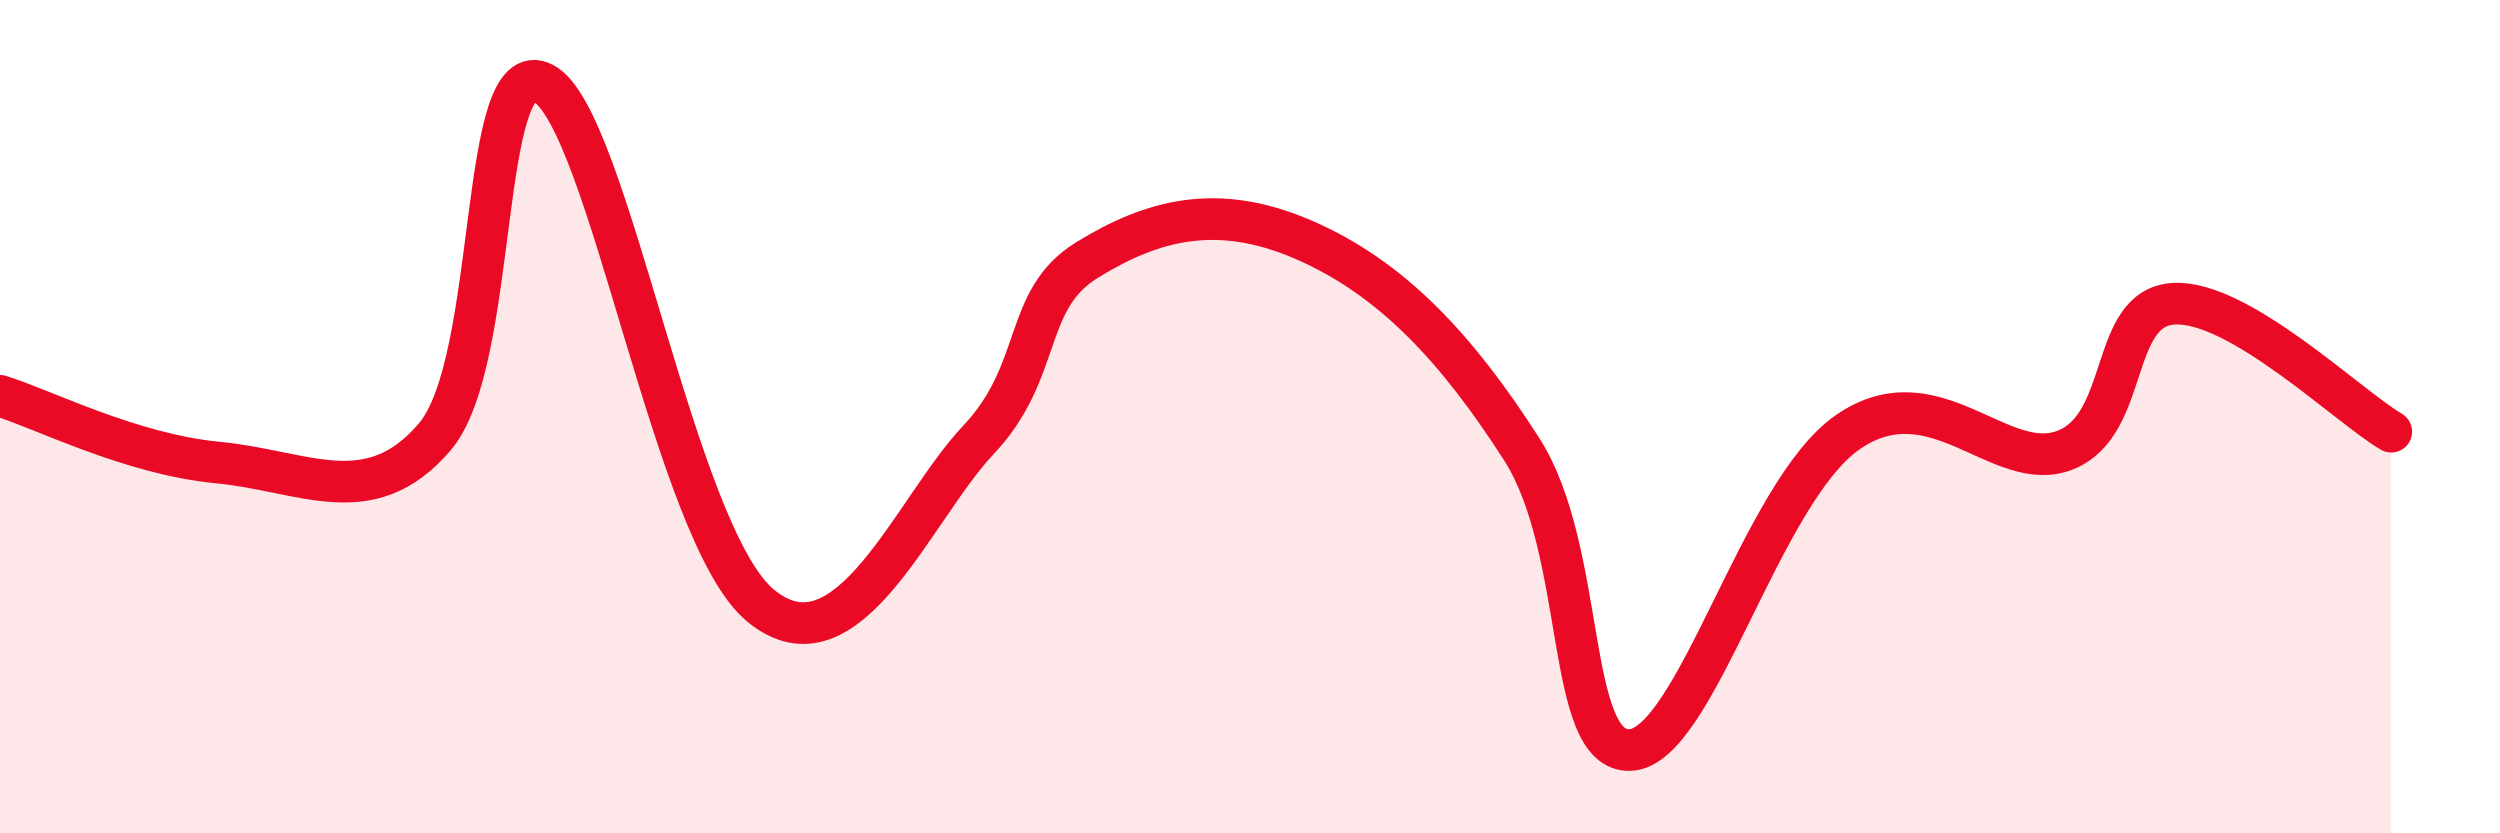
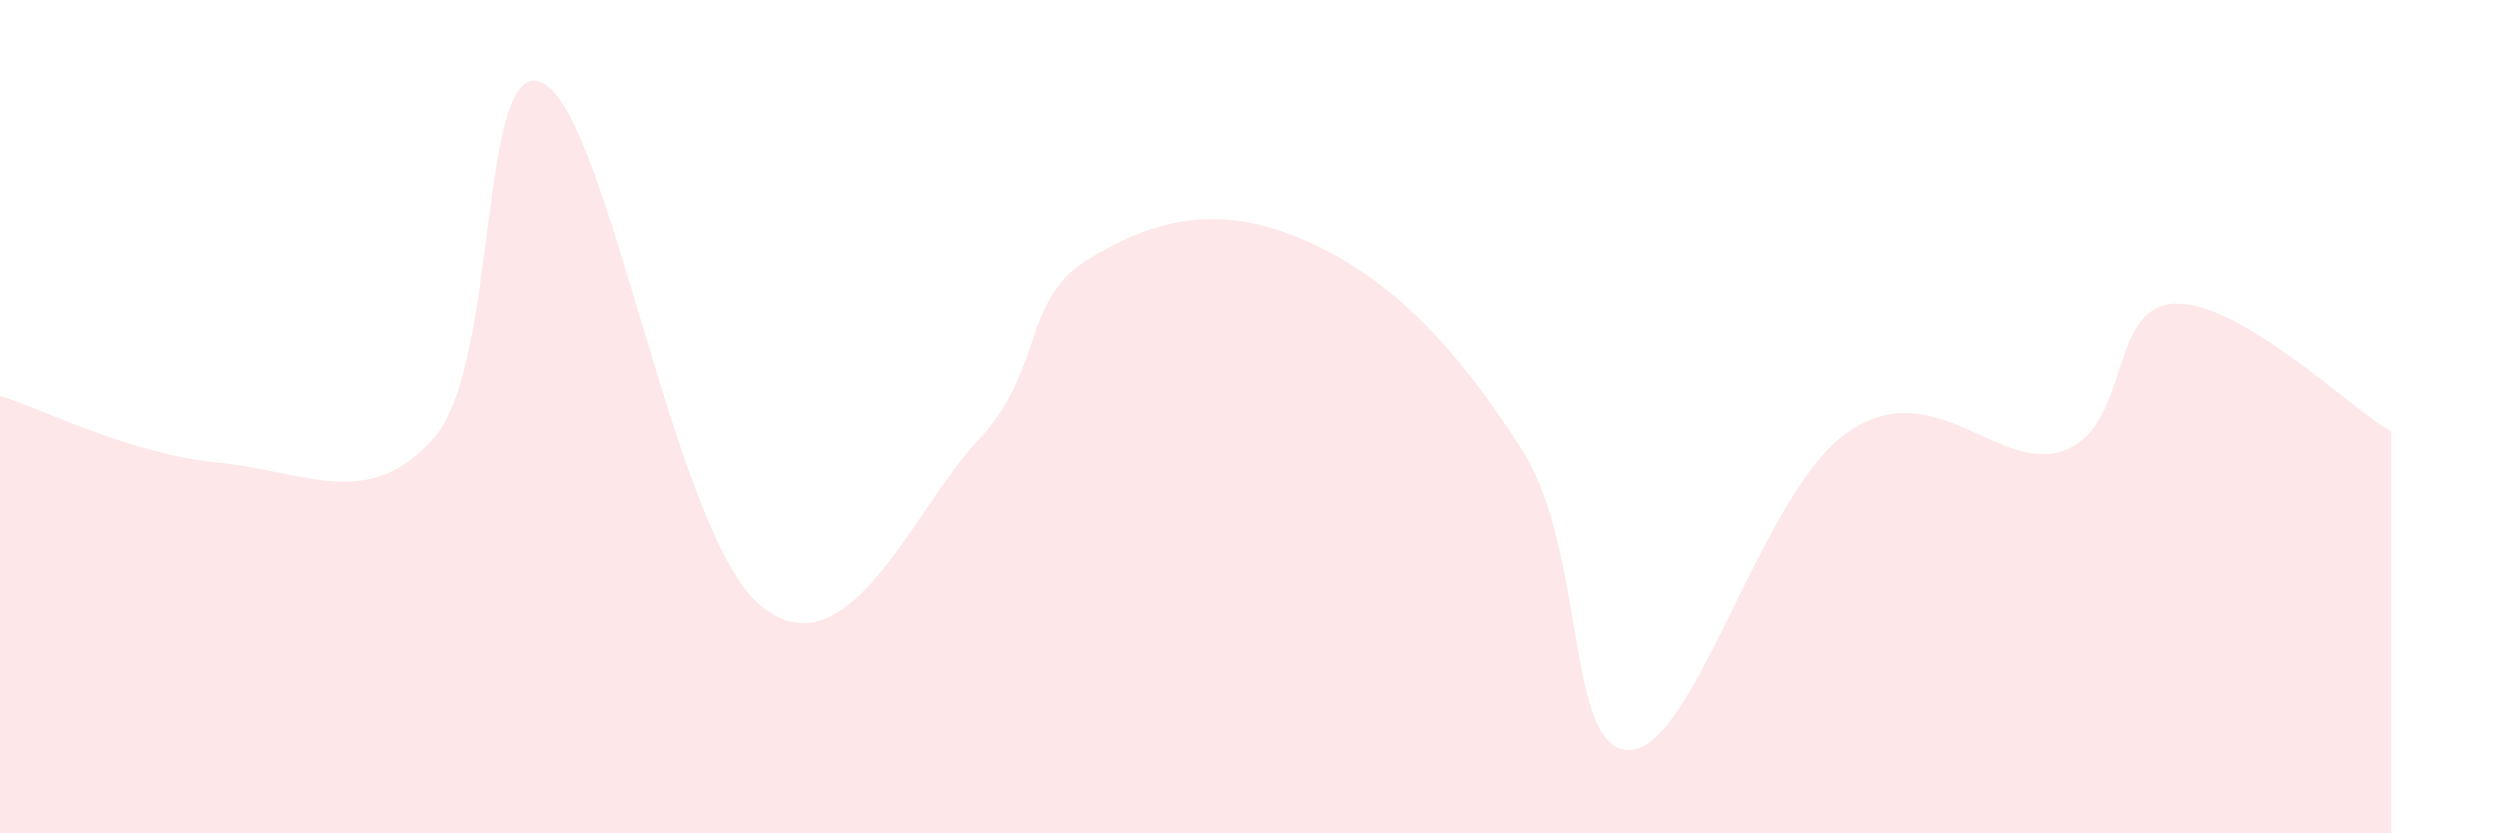
<svg xmlns="http://www.w3.org/2000/svg" width="60" height="20" viewBox="0 0 60 20">
  <path d="M 0,9.5 C 1.04,9.82 3.13,10.9 5.22,11.1 C 7.31,11.3 8.87,12.31 10.43,10.49 C 11.99,8.67 11.47,1.19 13.04,2 C 14.61,2.81 16.17,12.83 18.26,14.54 C 20.35,16.25 21.91,12.22 23.48,10.56 C 25.05,8.9 24.53,7.2 26.09,6.24 C 27.65,5.28 29.21,4.85 31.3,5.76 C 33.39,6.67 34.95,8.33 36.52,10.78 C 38.09,13.23 37.56,18.08 39.13,18 C 40.7,17.92 42.26,11.81 44.35,10.37 C 46.44,8.93 48.01,11.42 49.57,10.8 C 51.13,10.18 50.61,7.38 52.17,7.29 C 53.73,7.2 56.35,9.75 57.39,10.36L57.39 20L0 20Z" fill="#EB0A25" opacity="0.1" stroke-linecap="round" stroke-linejoin="round" />
-   <path d="M 0,9.5 C 1.04,9.82 3.13,10.9 5.22,11.1 C 7.31,11.3 8.87,12.31 10.43,10.49 C 11.99,8.67 11.47,1.19 13.04,2 C 14.61,2.81 16.17,12.83 18.26,14.54 C 20.35,16.25 21.91,12.22 23.48,10.56 C 25.05,8.9 24.53,7.2 26.09,6.24 C 27.65,5.28 29.21,4.85 31.3,5.76 C 33.39,6.67 34.95,8.33 36.52,10.78 C 38.09,13.23 37.56,18.08 39.13,18 C 40.7,17.92 42.26,11.81 44.35,10.37 C 46.44,8.93 48.01,11.42 49.57,10.8 C 51.13,10.18 50.61,7.38 52.17,7.29 C 53.73,7.2 56.35,9.75 57.39,10.36" stroke="#EB0A25" stroke-width="1" fill="none" stroke-linecap="round" stroke-linejoin="round" />
</svg>